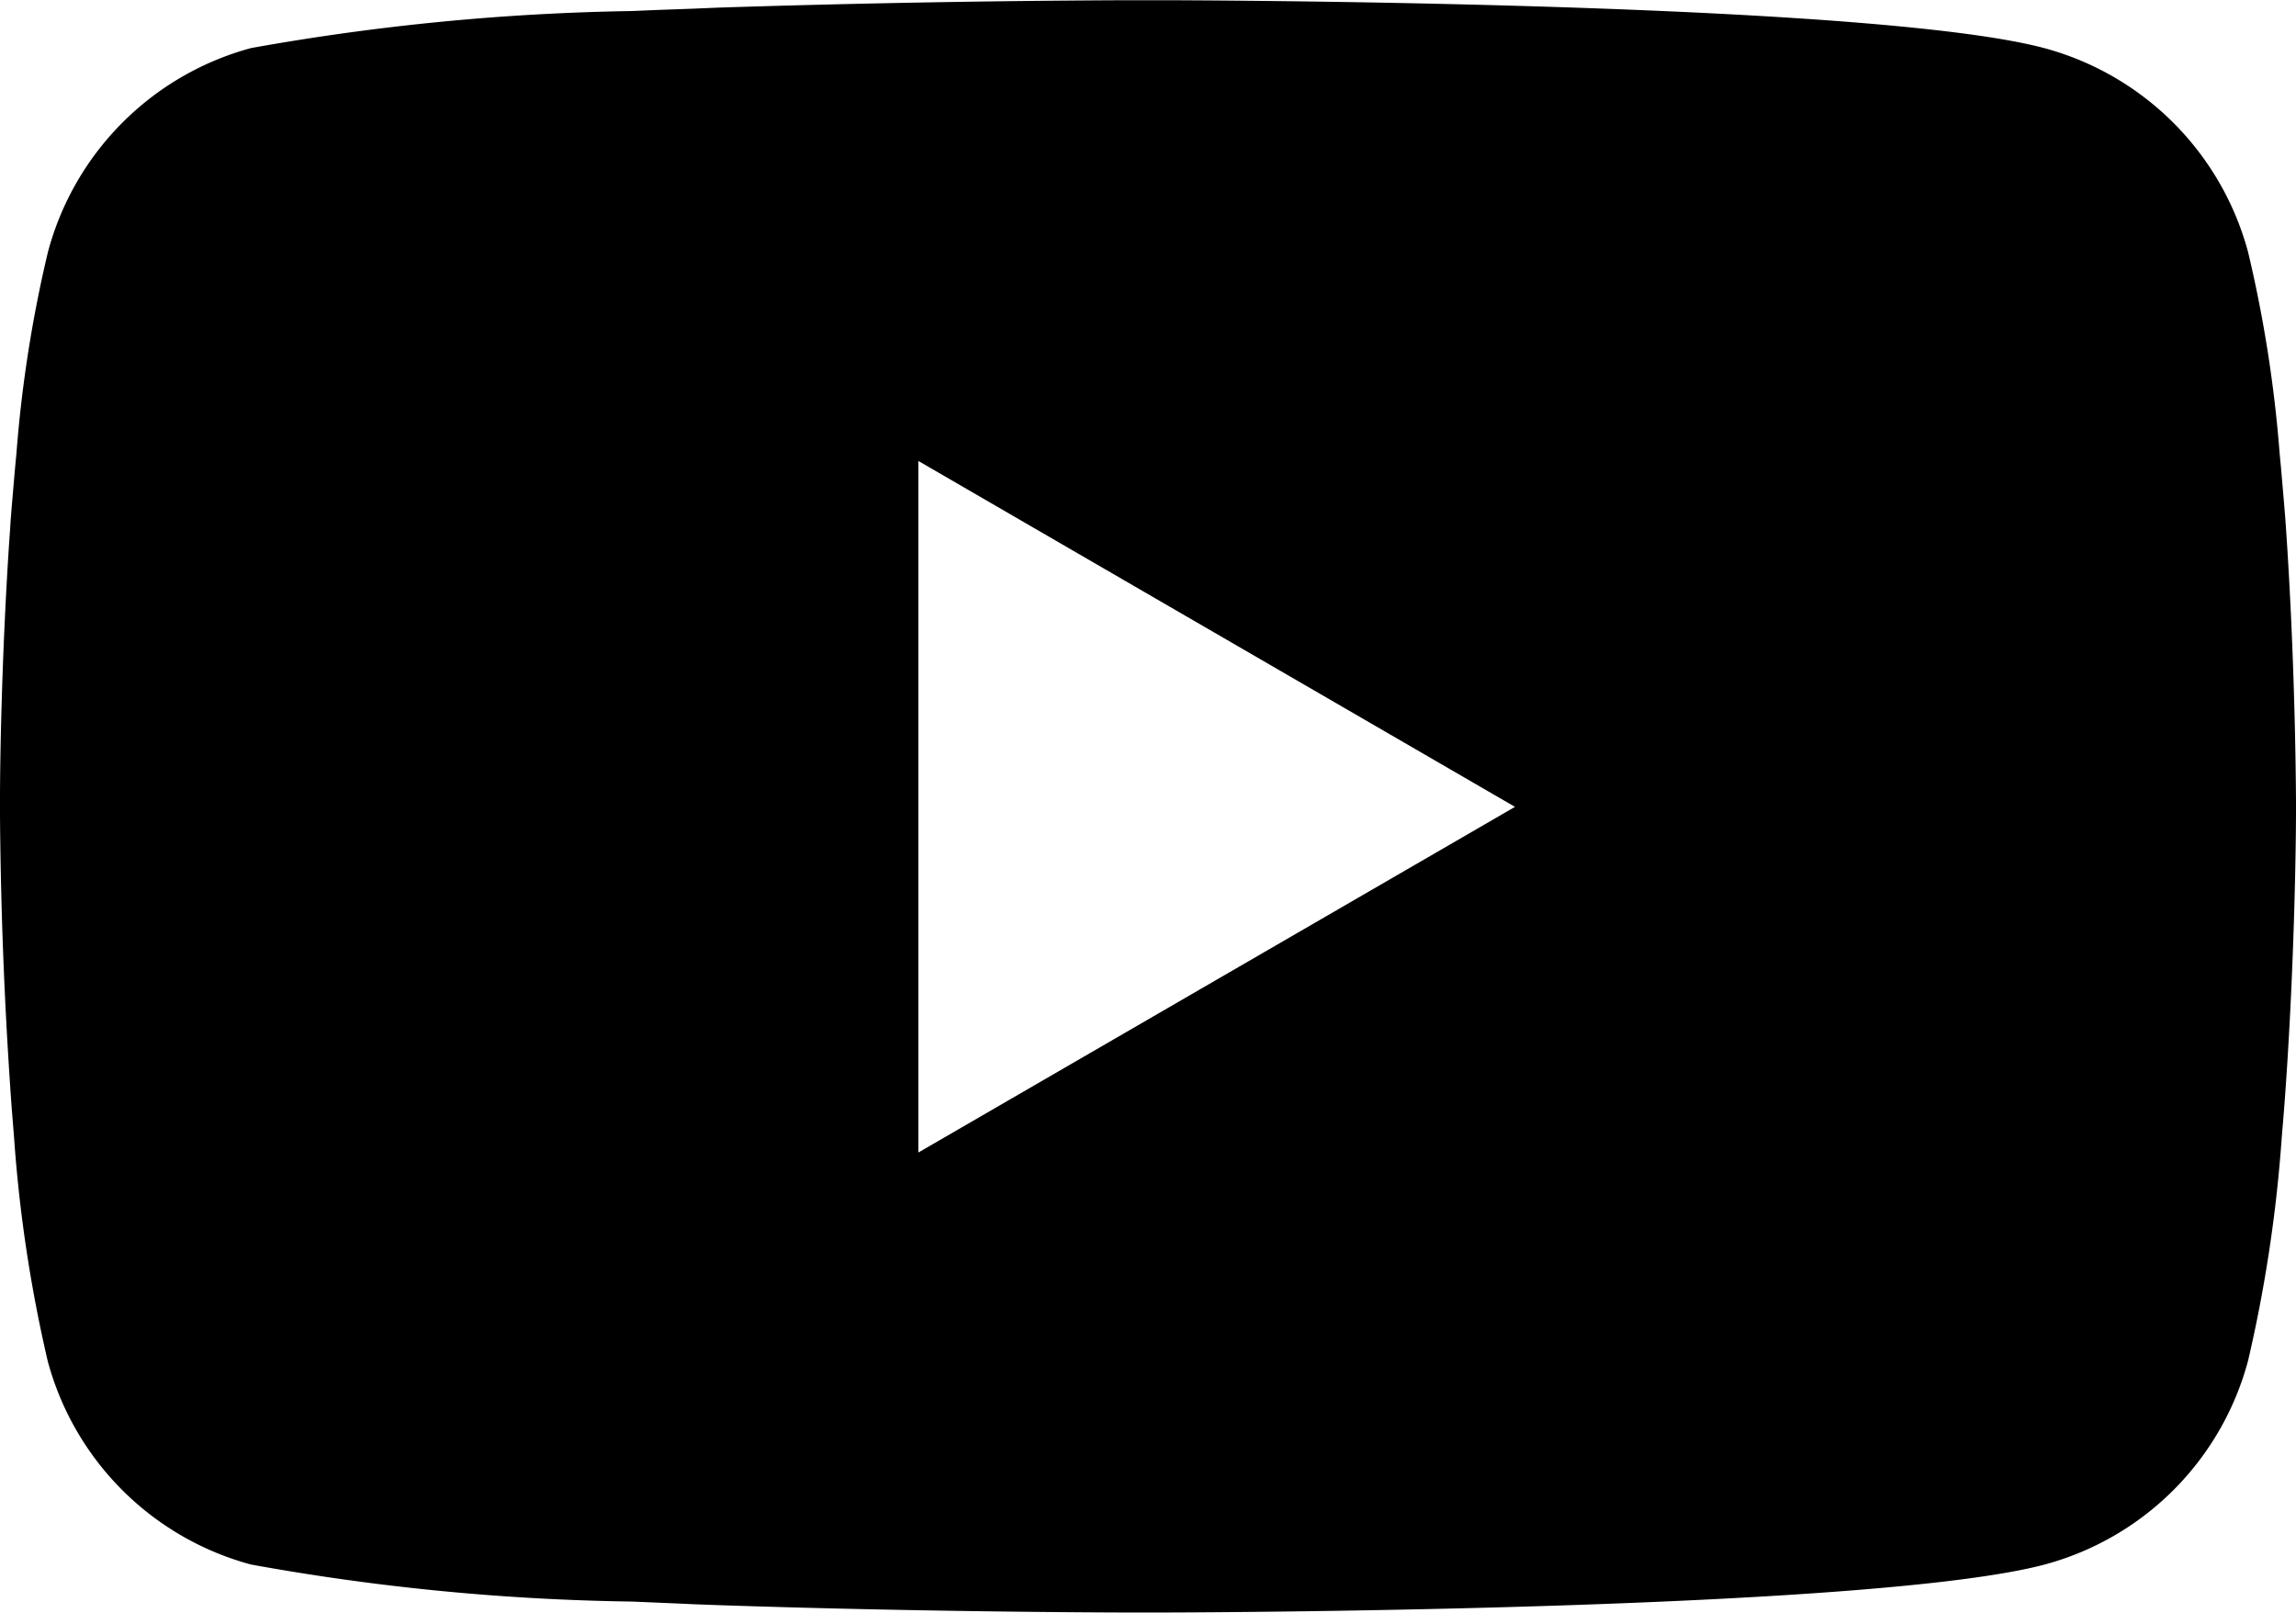
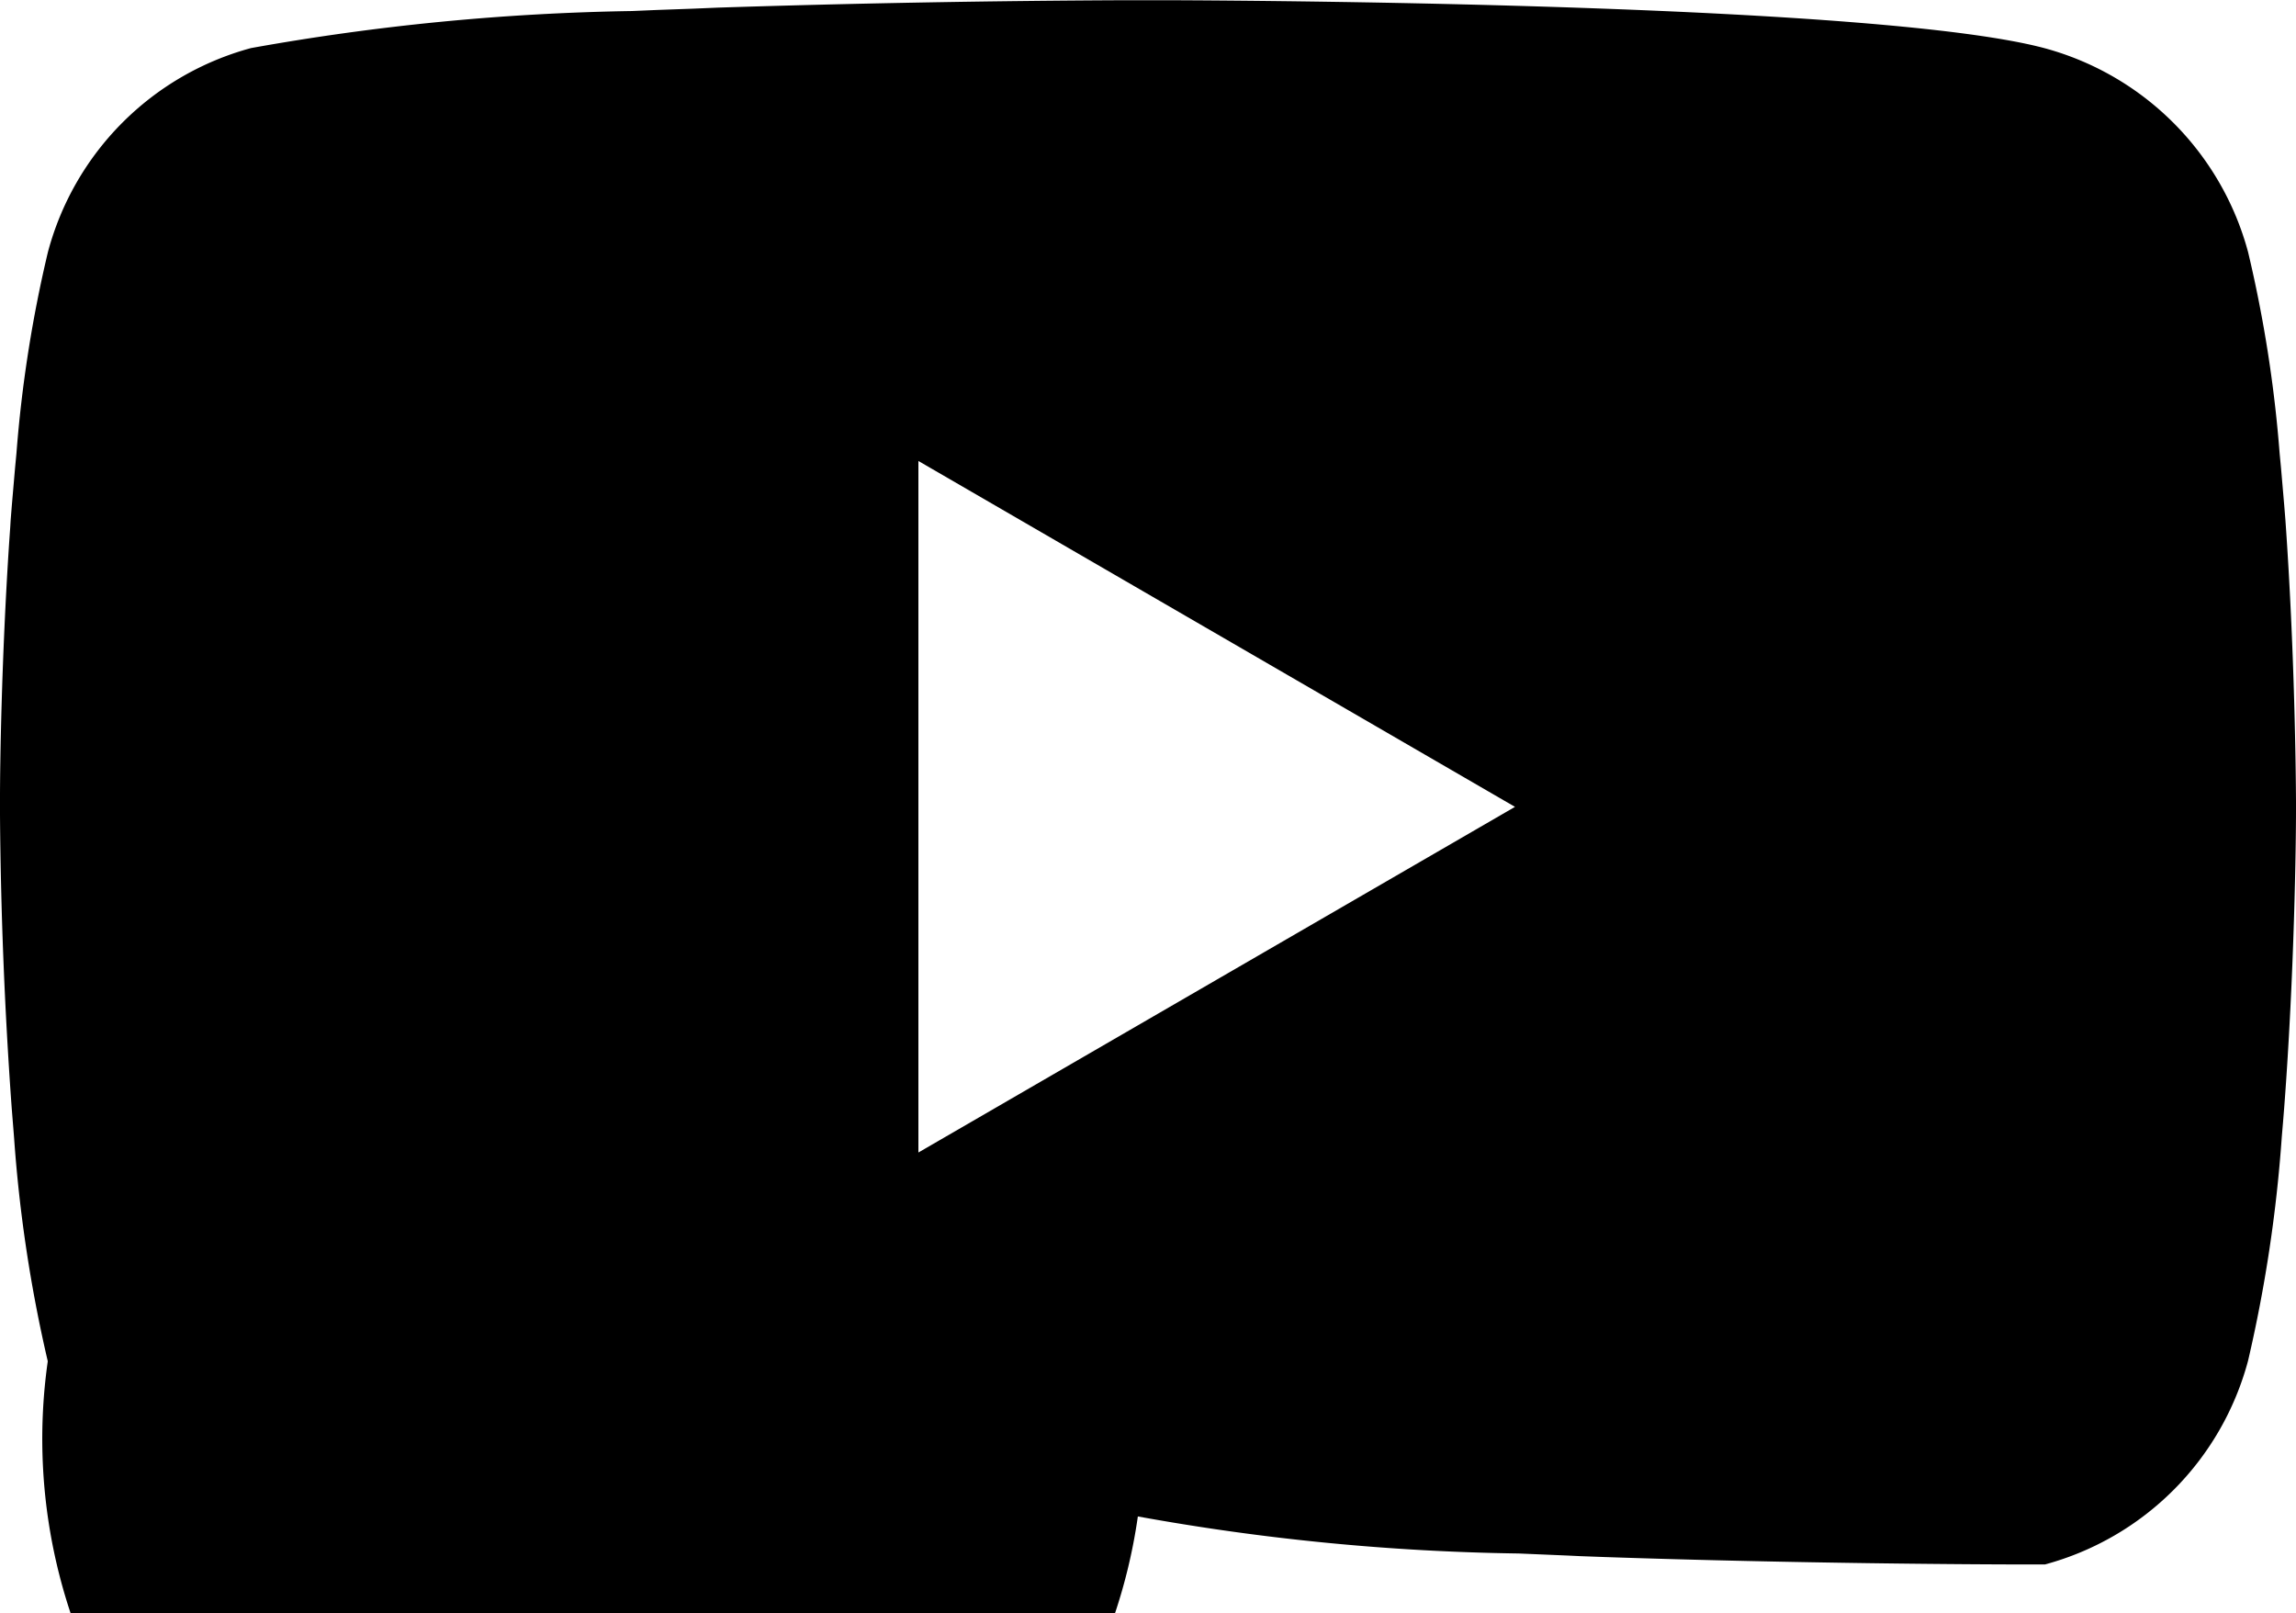
<svg xmlns="http://www.w3.org/2000/svg" width="31" height="21.777" viewBox="0 0 31 21.777" fill="currentColor">
-   <path id="Tracé_4" data-name="Tracé 4" d="M15.6,6h.172c1.593.006,9.663.064,11.839.649A3.9,3.9,0,0,1,30.353,9.4a17.545,17.545,0,0,1,.426,2.717l.019.2.043.5.016.2c.126,1.771.141,3.43.143,3.792v.145c0,.376-.019,2.147-.159,3.992l-.016.2-.017.2a19.193,19.193,0,0,1-.455,3.019,3.889,3.889,0,0,1-2.742,2.751c-2.248.6-10.791.647-11.974.649h-.275c-.6,0-3.075-.012-5.671-.1l-.329-.012-.169-.008-.331-.014-.331-.014a31.148,31.148,0,0,1-5.142-.5A3.889,3.889,0,0,1,.645,24.373,19.158,19.158,0,0,1,.19,21.355l-.016-.2-.016-.2Q.015,18.98,0,17v-.238c0-.417.019-1.856.124-3.445l.014-.2.006-.1.016-.2.043-.5.019-.2A17.508,17.508,0,0,1,.647,9.4,3.889,3.889,0,0,1,3.389,6.646a31.807,31.807,0,0,1,5.142-.5l.329-.014.333-.012.167-.006L9.692,6.1q2.766-.089,5.534-.1H15.6Zm-3.2,6.22v9.335l8.055-4.666Z" transform="translate(0 -5.997)" />
+   <path id="Tracé_4" data-name="Tracé 4" d="M15.6,6h.172c1.593.006,9.663.064,11.839.649A3.9,3.9,0,0,1,30.353,9.4a17.545,17.545,0,0,1,.426,2.717l.019.2.043.5.016.2c.126,1.771.141,3.43.143,3.792v.145c0,.376-.019,2.147-.159,3.992l-.016.2-.017.2a19.193,19.193,0,0,1-.455,3.019,3.889,3.889,0,0,1-2.742,2.751h-.275c-.6,0-3.075-.012-5.671-.1l-.329-.012-.169-.008-.331-.014-.331-.014a31.148,31.148,0,0,1-5.142-.5A3.889,3.889,0,0,1,.645,24.373,19.158,19.158,0,0,1,.19,21.355l-.016-.2-.016-.2Q.015,18.98,0,17v-.238c0-.417.019-1.856.124-3.445l.014-.2.006-.1.016-.2.043-.5.019-.2A17.508,17.508,0,0,1,.647,9.4,3.889,3.889,0,0,1,3.389,6.646a31.807,31.807,0,0,1,5.142-.5l.329-.014.333-.012.167-.006L9.692,6.1q2.766-.089,5.534-.1H15.6Zm-3.2,6.22v9.335l8.055-4.666Z" transform="translate(0 -5.997)" />
</svg>